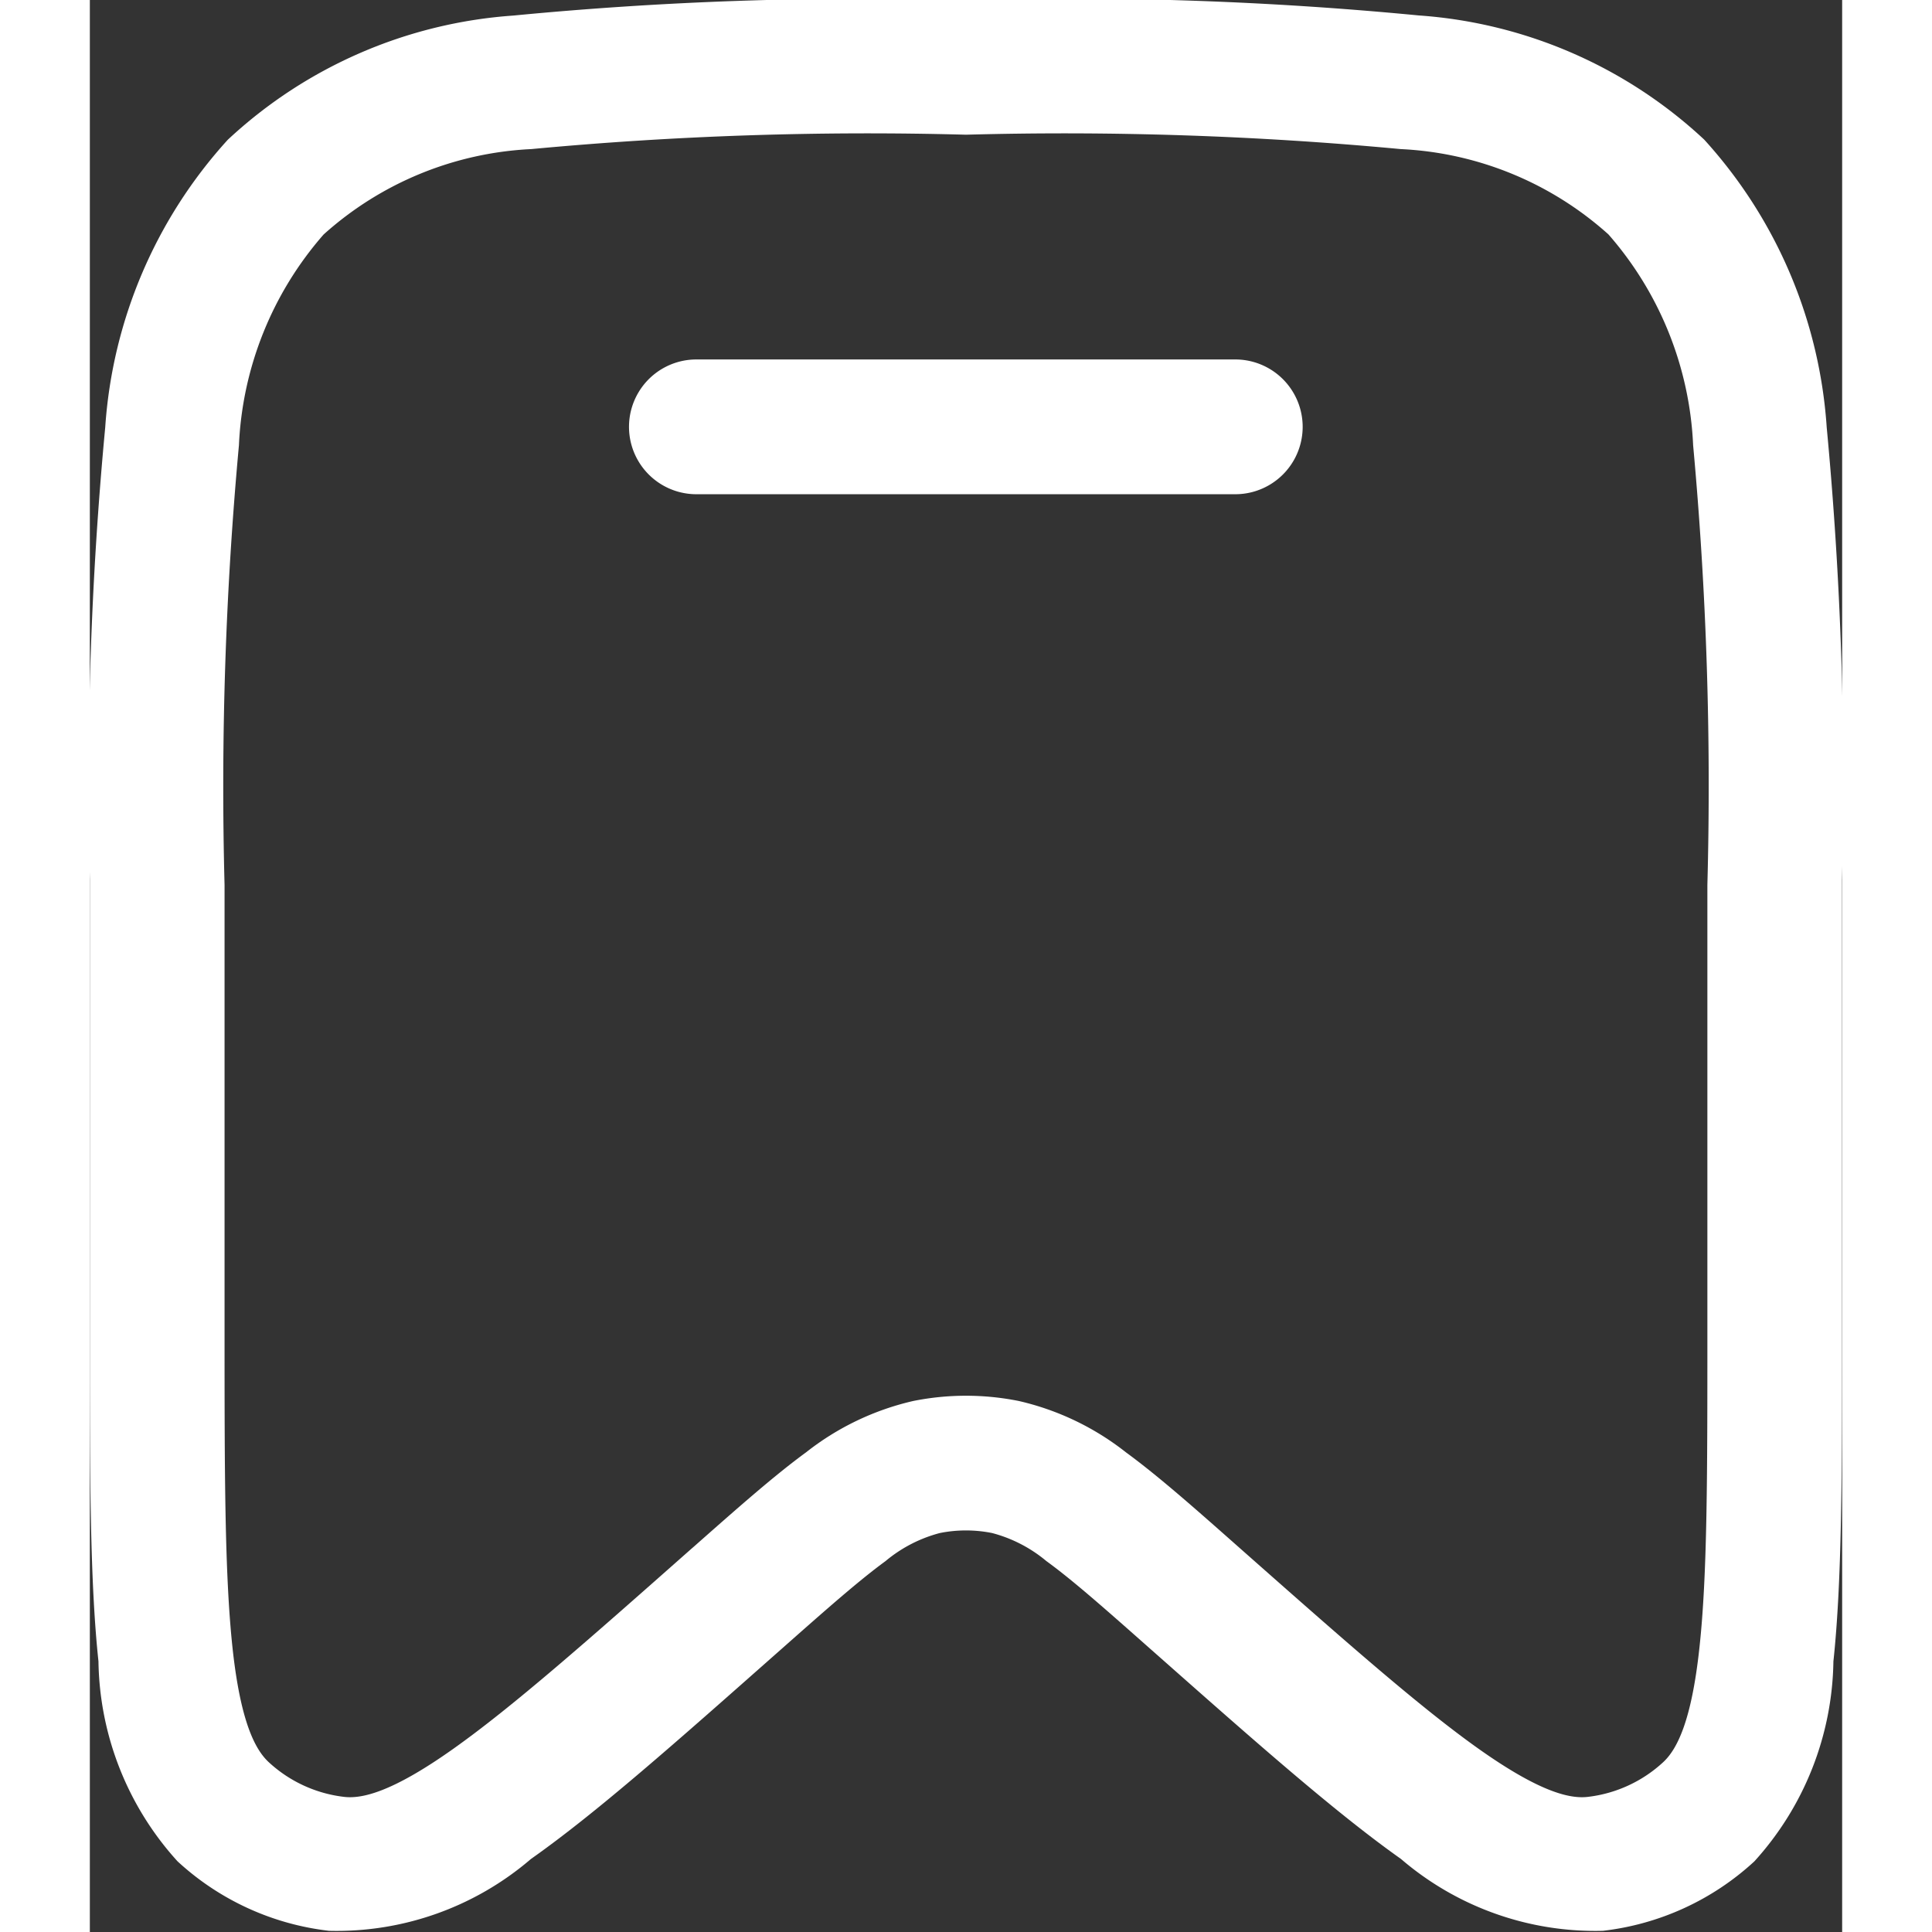
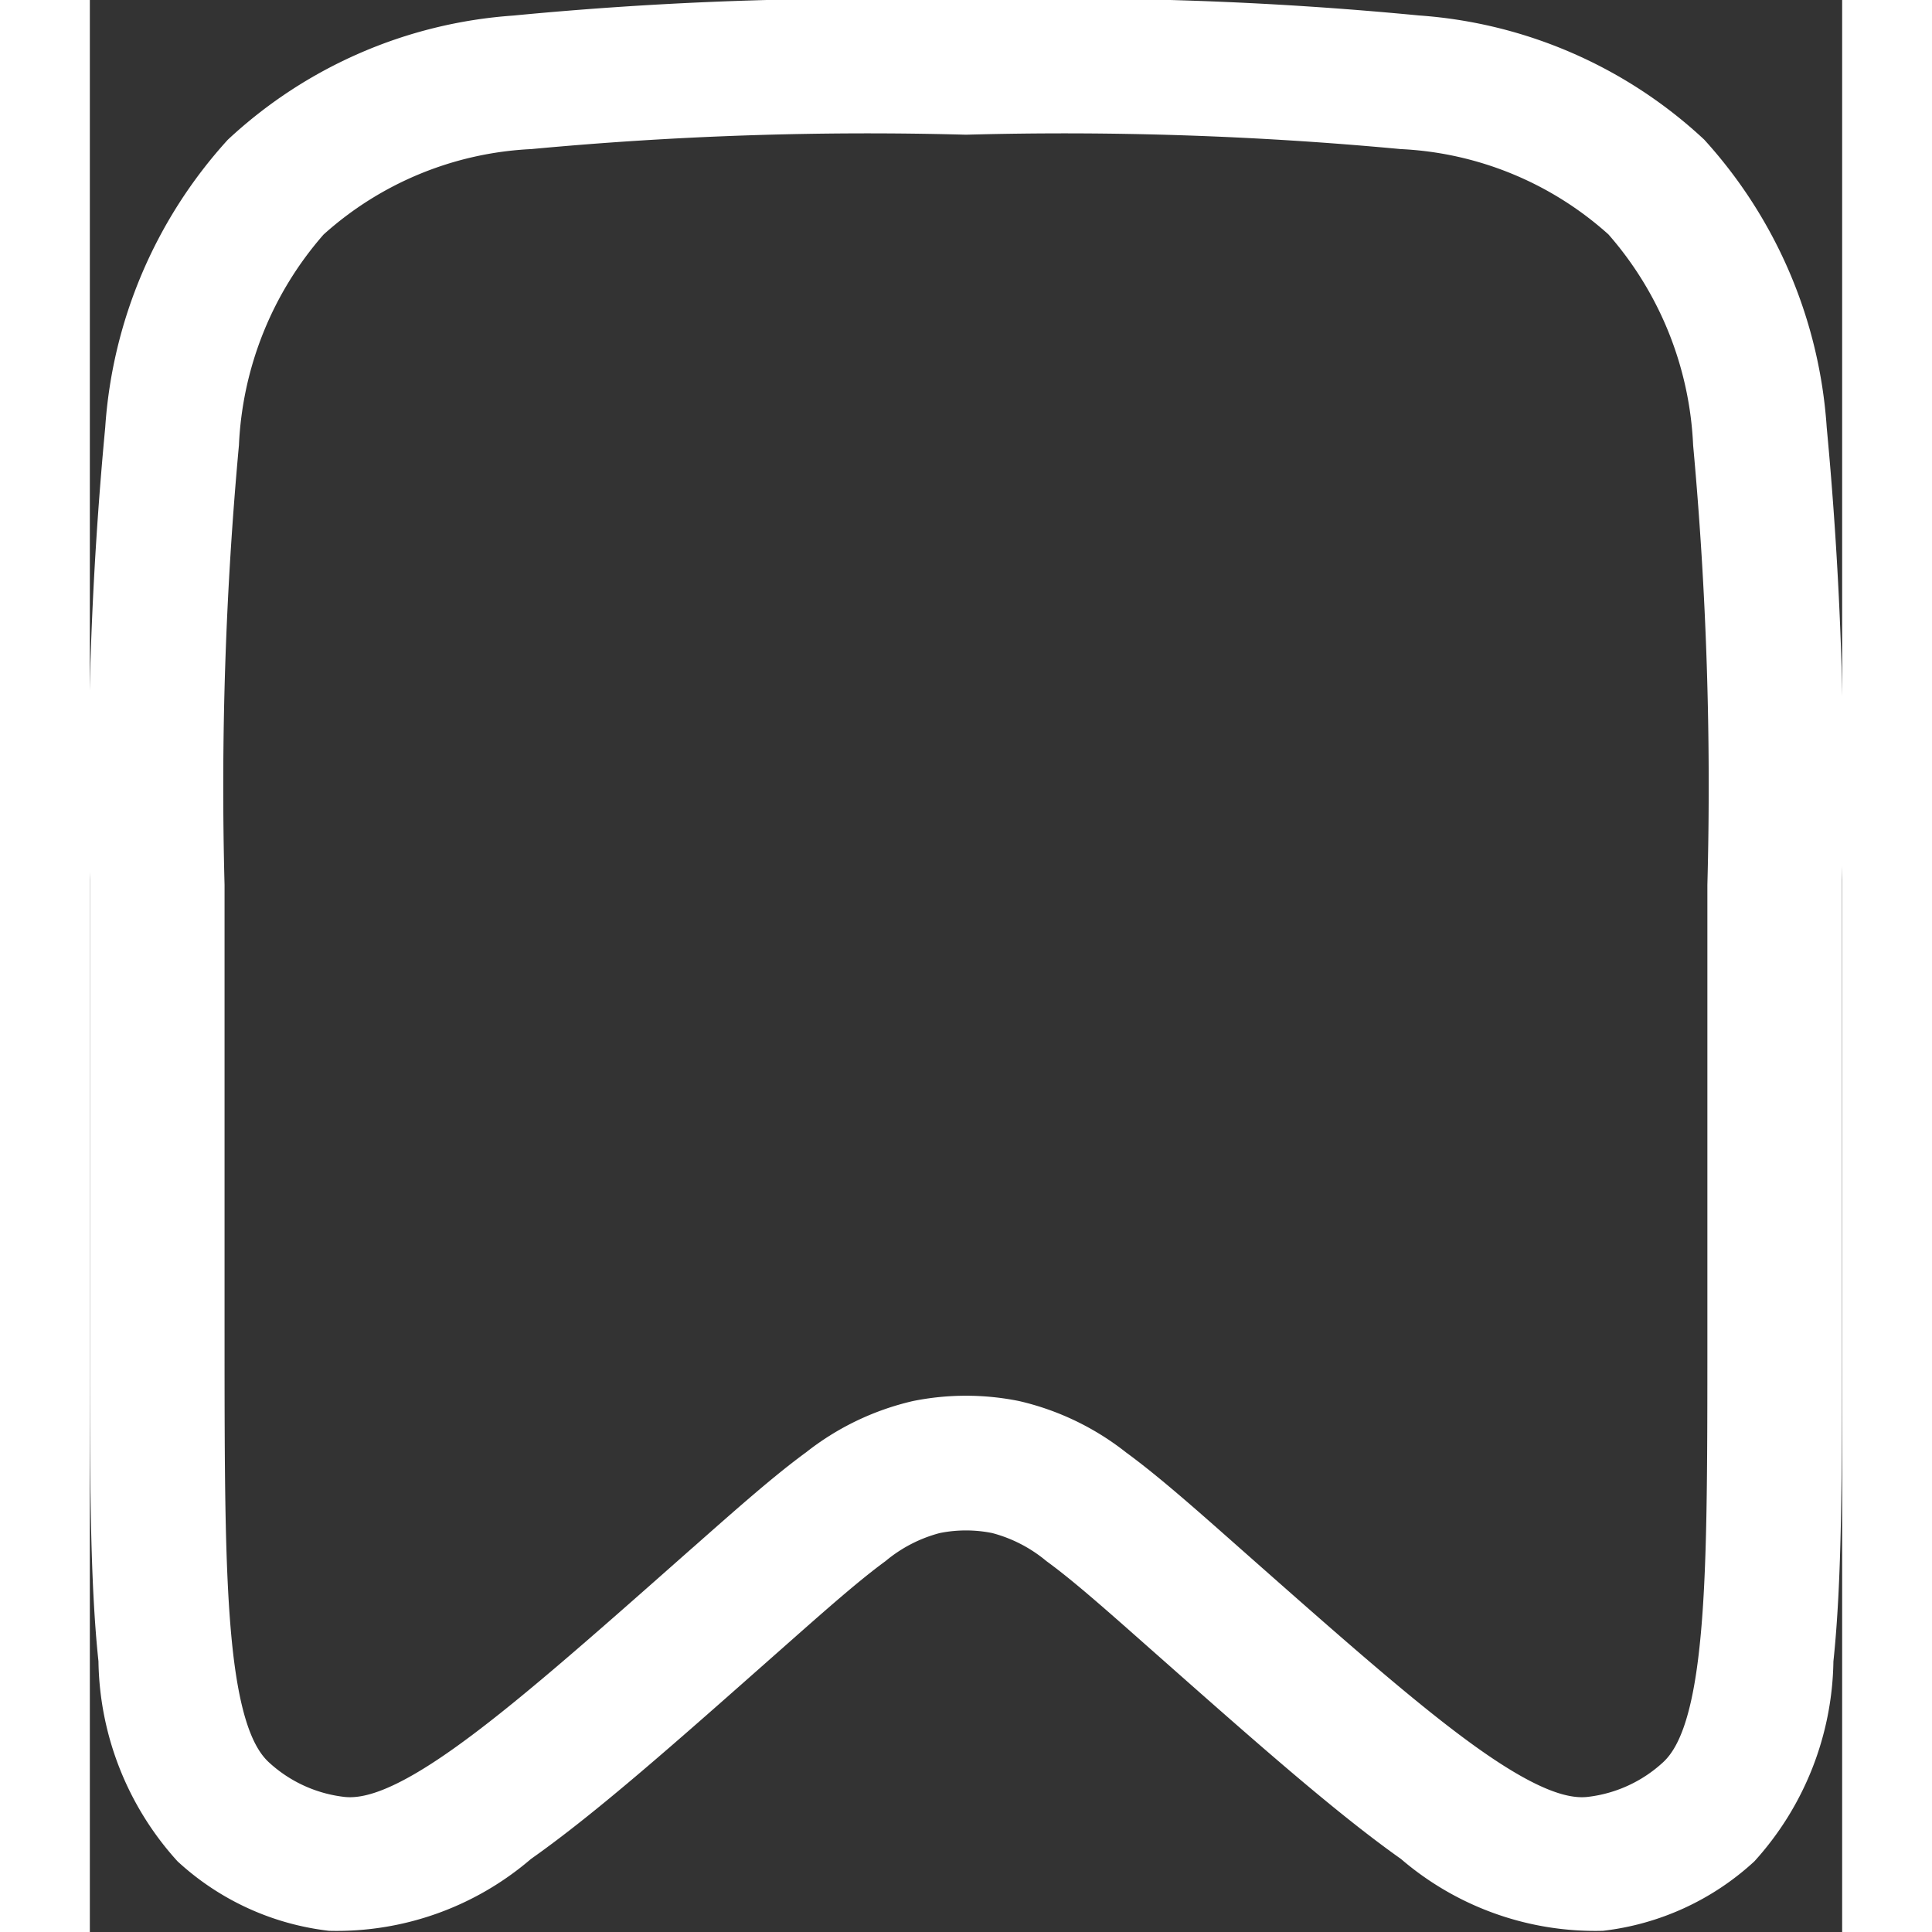
<svg xmlns="http://www.w3.org/2000/svg" id="bookmark-svgrepo-com" width="20" height="20" viewBox="0 0 26.446 29.158">
  <rect x="0" y="0" width="26.446" height="29.158" fill="#333333" stroke="none" />
-   <path id="Path_27806" data-name="Path 27806" d="M9.267,5.25a1.017,1.017,0,0,0,0,2.034H17.4a1.017,1.017,0,0,0,0-2.034Z" transform="translate(-0.113 0.175)" fill="#fff" />
  <path id="Path_27807" data-name="Path 27807" d="M15.395,1.25a55.131,55.131,0,0,0-6.755.235A7.031,7.031,0,0,0,4.332,3.359,7.16,7.16,0,0,0,2.482,7.7a56.936,56.936,0,0,0-.232,6.827v6.914c0,2.045,0,3.663.13,4.882a4.586,4.586,0,0,0,1.193,3.018A4.054,4.054,0,0,0,5.86,30.39a4.5,4.5,0,0,0,3.047-1.084c.994-.7,2.2-1.771,3.721-3.116l.05-.044c.705-.624,1.183-1.045,1.581-1.336a2.112,2.112,0,0,1,.818-.423,2,2,0,0,1,.791,0,2.112,2.112,0,0,1,.818.423c.4.291.876.712,1.581,1.336l.05.044c1.521,1.345,2.727,2.412,3.721,3.116a4.5,4.5,0,0,0,3.047,1.084,4.054,4.054,0,0,0,2.286-1.048,4.587,4.587,0,0,0,1.193-3.018c.13-1.219.13-2.837.13-4.882V14.529A56.943,56.943,0,0,0,28.463,7.7a7.161,7.161,0,0,0-1.849-4.343,7.031,7.031,0,0,0-4.308-1.874,55.13,55.13,0,0,0-6.755-.235ZM5.778,4.789A5.045,5.045,0,0,1,8.913,3.5a54.41,54.41,0,0,1,6.56-.217,54.41,54.41,0,0,1,6.56.217,5.045,5.045,0,0,1,3.136,1.288A5.176,5.176,0,0,1,26.447,7.97a56.229,56.229,0,0,1,.215,6.635v6.772c0,2.124,0,3.634-.119,4.731-.12,1.125-.342,1.547-.549,1.738a2.019,2.019,0,0,1-1.139.523c-.271.031-.725-.074-1.64-.722-.893-.633-2.017-1.625-3.6-3.024l-.035-.031c-.661-.585-1.209-1.069-1.693-1.423a4.088,4.088,0,0,0-1.617-.775,4.04,4.04,0,0,0-1.594,0,4.088,4.088,0,0,0-1.617.775c-.484.354-1.032.839-1.693,1.423l-.036.031c-1.582,1.4-2.706,2.391-3.6,3.024-.916.649-1.37.753-1.64.722a2.019,2.019,0,0,1-1.139-.523c-.207-.191-.429-.613-.549-1.738-.117-1.1-.119-2.607-.119-4.731V14.605A56.215,56.215,0,0,1,4.5,7.97,5.176,5.176,0,0,1,5.778,4.789Z" transform="translate(-2.25 -1.25)" fill="#fff" fill-rule="evenodd" />
</svg>